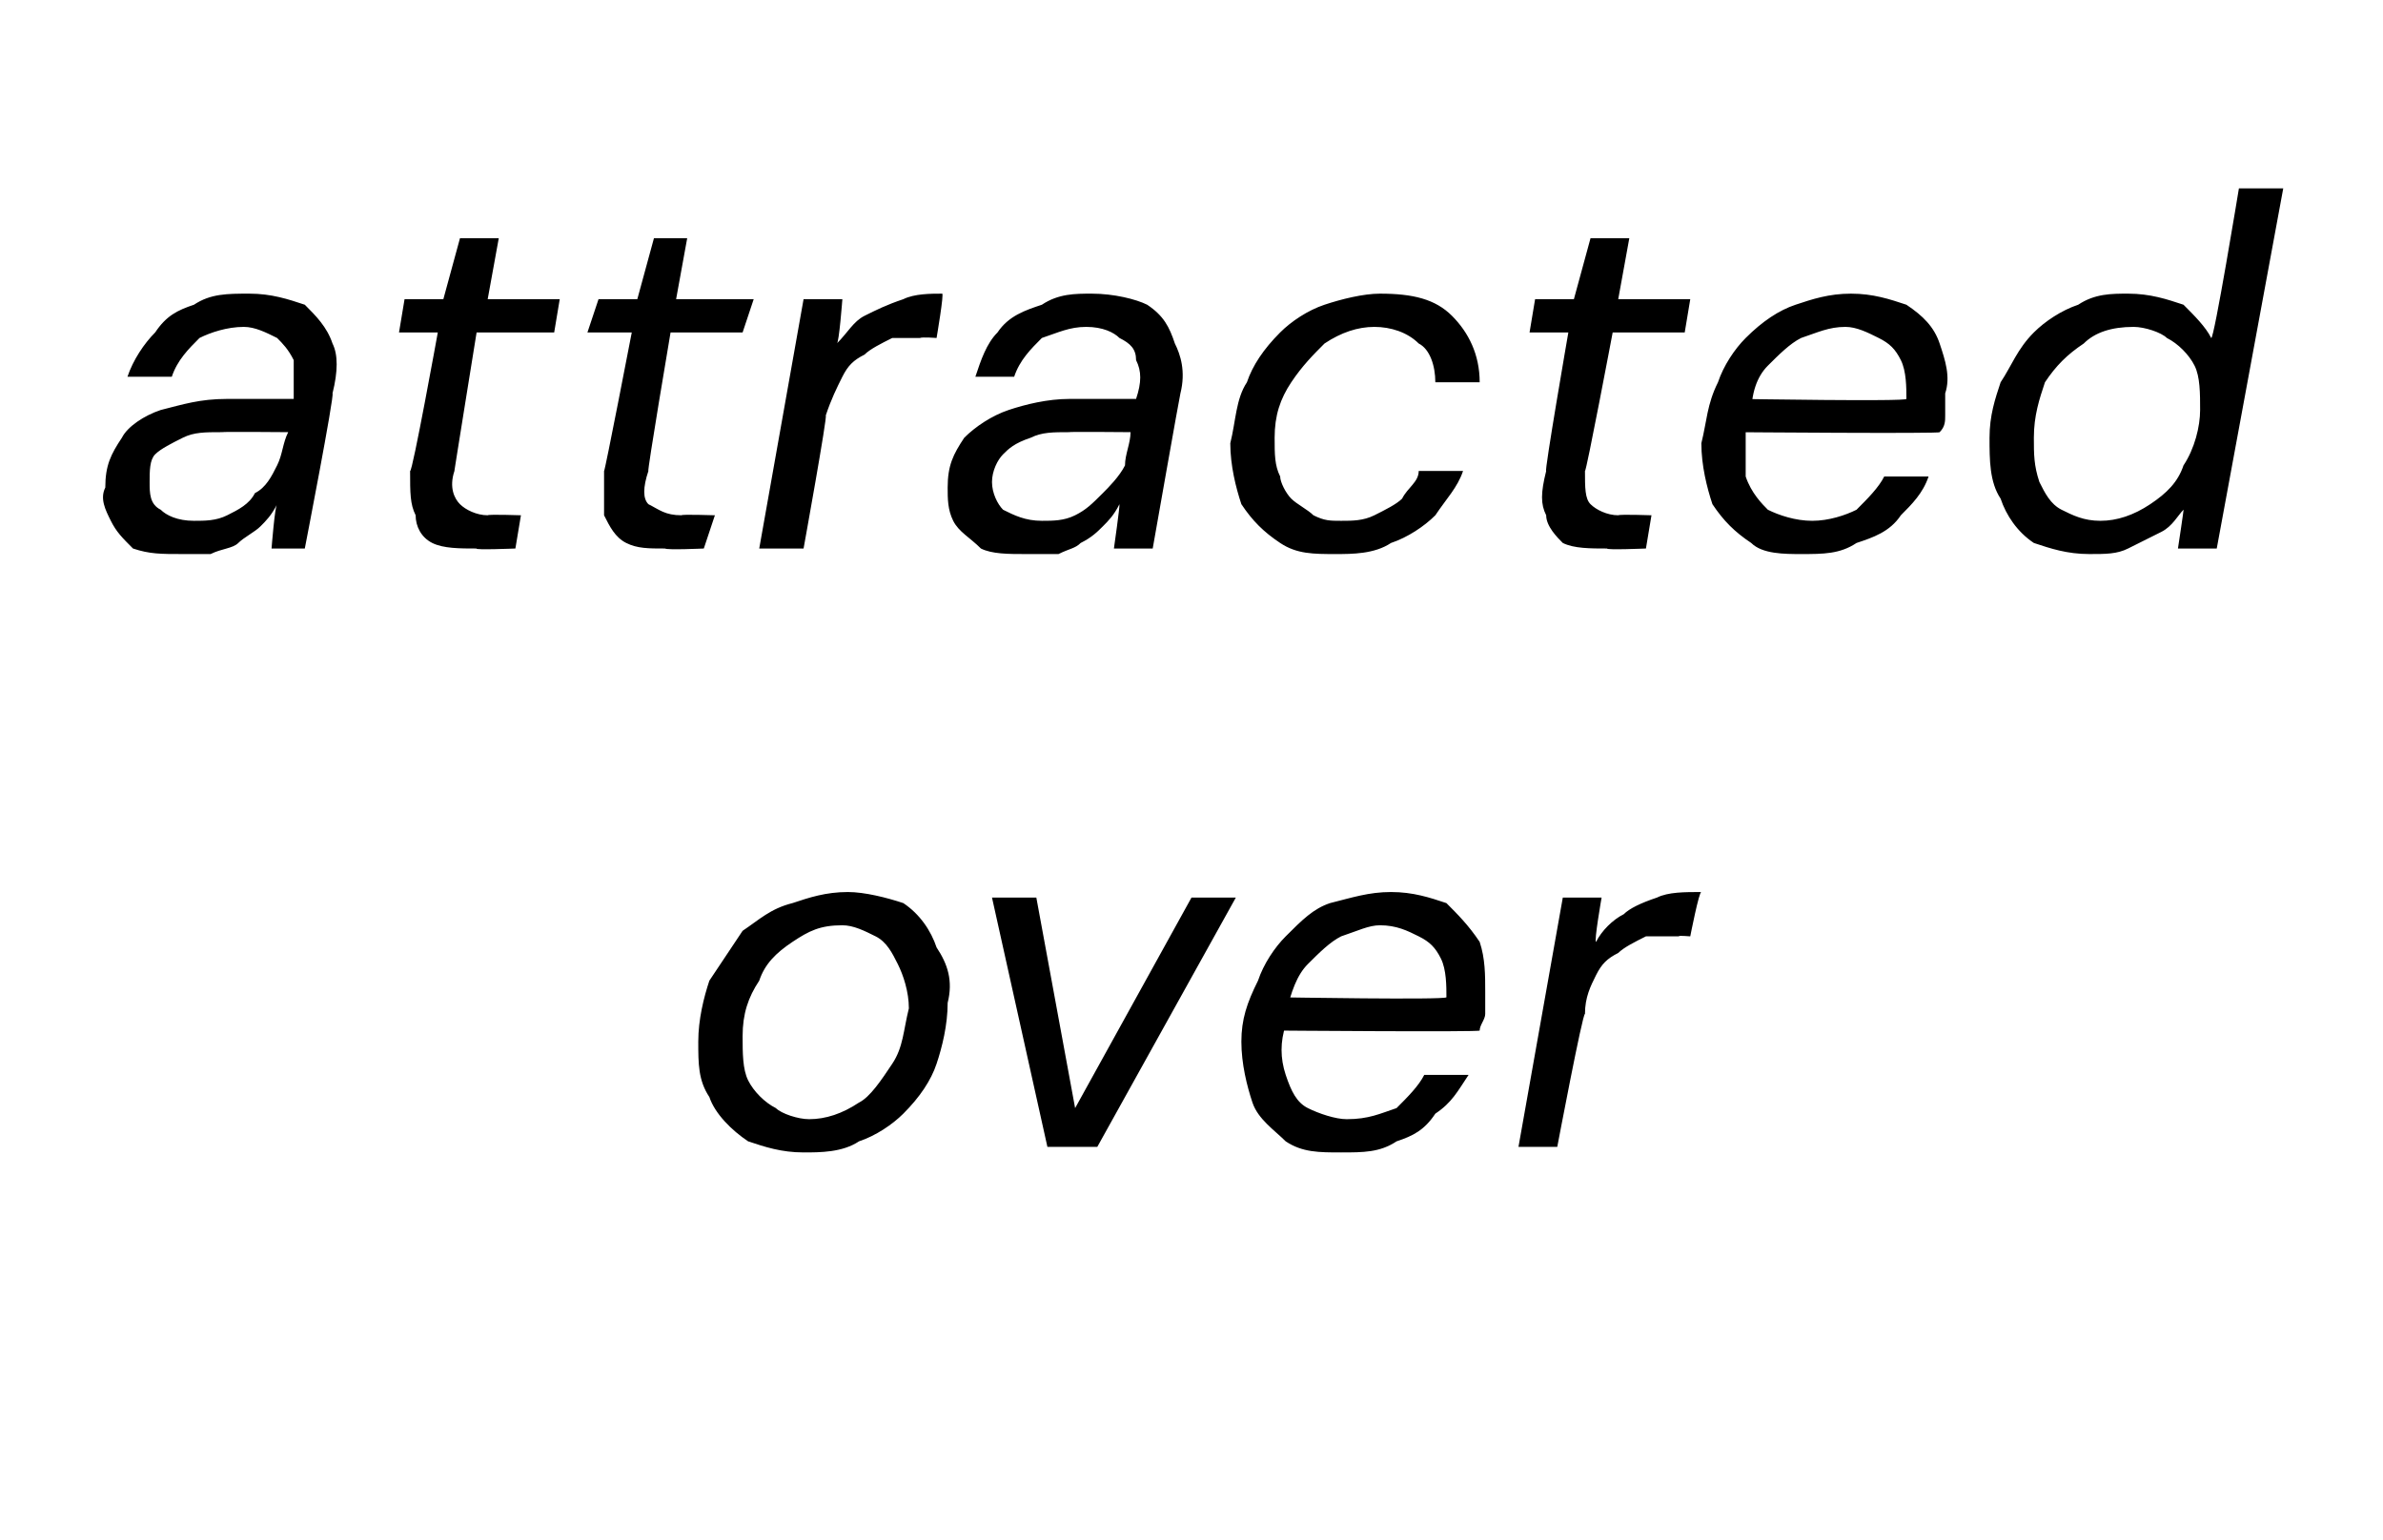
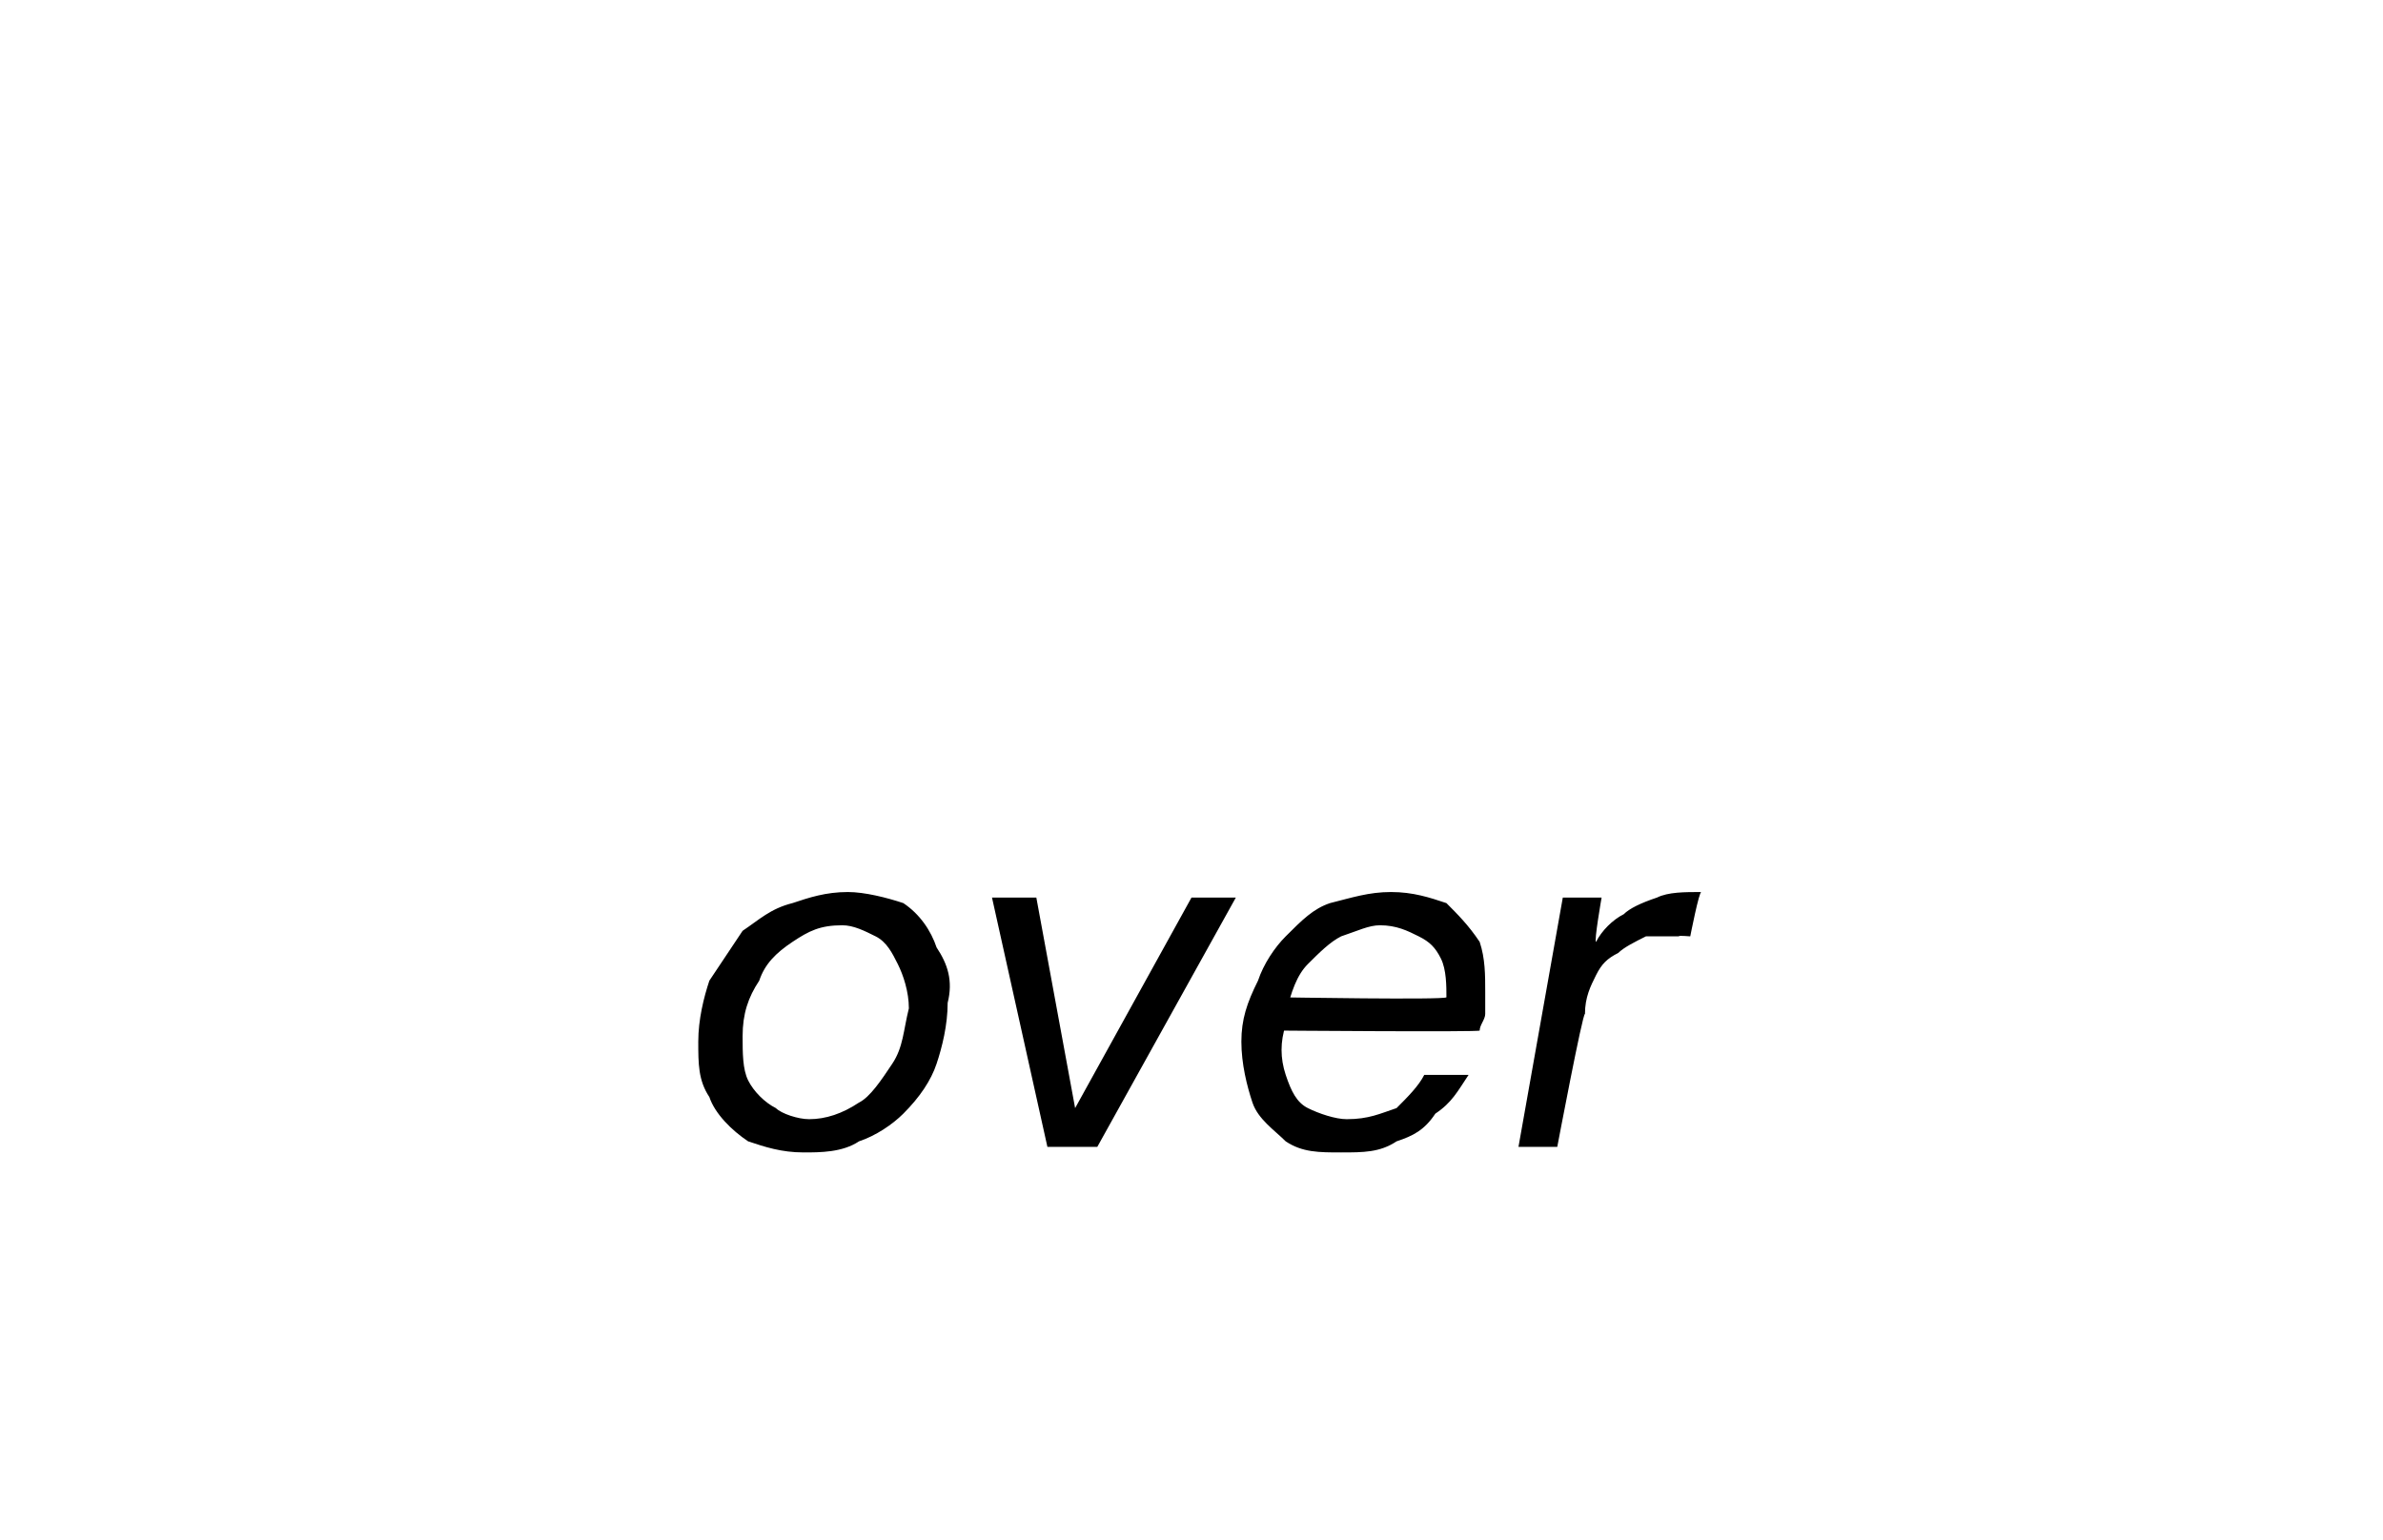
<svg xmlns="http://www.w3.org/2000/svg" version="1.1" width="43px" height="27.8px" viewBox="0 -4 43 27.8" style="top:-4px">
  <desc>attracted over</desc>
  <defs />
  <g id="Polygon60026">
    <path d="M 14.5 16.8 C 14.1 16.8 13.8 16.7 13.5 16.6 C 13.2 16.4 12.9 16.1 12.8 15.8 C 12.6 15.5 12.6 15.2 12.6 14.8 C 12.6 14.4 12.7 14 12.8 13.7 C 13 13.4 13.2 13.1 13.4 12.8 C 13.7 12.6 13.9 12.4 14.3 12.3 C 14.6 12.2 14.9 12.1 15.3 12.1 C 15.6 12.1 16 12.2 16.3 12.3 C 16.6 12.5 16.8 12.8 16.9 13.1 C 17.1 13.4 17.2 13.7 17.1 14.1 C 17.1 14.5 17 14.9 16.9 15.2 C 16.8 15.5 16.6 15.8 16.3 16.1 C 16.1 16.3 15.8 16.5 15.5 16.6 C 15.2 16.8 14.8 16.8 14.5 16.8 Z M 14.6 16.2 C 14.9 16.2 15.2 16.1 15.5 15.9 C 15.7 15.8 15.9 15.5 16.1 15.2 C 16.3 14.9 16.3 14.6 16.4 14.2 C 16.4 13.9 16.3 13.6 16.2 13.4 C 16.1 13.2 16 13 15.8 12.9 C 15.6 12.8 15.4 12.7 15.2 12.7 C 14.8 12.7 14.6 12.8 14.3 13 C 14 13.2 13.8 13.4 13.7 13.7 C 13.5 14 13.4 14.3 13.4 14.7 C 13.4 15 13.4 15.3 13.5 15.5 C 13.6 15.7 13.8 15.9 14 16 C 14.1 16.1 14.4 16.2 14.6 16.2 Z M 18.9 16.7 L 17.9 12.2 L 18.7 12.2 L 19.4 16 L 21.5 12.2 L 22.3 12.2 L 19.8 16.7 L 18.9 16.7 Z M 24.2 16.8 C 23.8 16.8 23.5 16.8 23.2 16.6 C 23 16.4 22.7 16.2 22.6 15.9 C 22.5 15.6 22.4 15.2 22.4 14.8 C 22.4 14.4 22.5 14.1 22.7 13.7 C 22.8 13.4 23 13.1 23.2 12.9 C 23.5 12.6 23.7 12.4 24 12.3 C 24.4 12.2 24.7 12.1 25.1 12.1 C 25.5 12.1 25.8 12.2 26.1 12.3 C 26.3 12.5 26.5 12.7 26.7 13 C 26.8 13.3 26.8 13.6 26.8 13.9 C 26.8 14 26.8 14.1 26.8 14.3 C 26.8 14.4 26.7 14.5 26.7 14.6 C 26.71 14.63 23 14.6 23 14.6 L 23.1 14 C 23.1 14 26.07 14.05 26.1 14 C 26.1 13.8 26.1 13.5 26 13.3 C 25.9 13.1 25.8 13 25.6 12.9 C 25.4 12.8 25.2 12.7 24.9 12.7 C 24.7 12.7 24.5 12.8 24.2 12.9 C 24 13 23.8 13.2 23.6 13.4 C 23.4 13.6 23.3 13.9 23.2 14.3 C 23.2 14.3 23.2 14.5 23.2 14.5 C 23.1 14.8 23.1 15.1 23.2 15.4 C 23.3 15.7 23.4 15.9 23.6 16 C 23.8 16.1 24.1 16.2 24.3 16.2 C 24.7 16.2 24.9 16.1 25.2 16 C 25.4 15.8 25.6 15.6 25.7 15.4 C 25.7 15.4 26.5 15.4 26.5 15.4 C 26.3 15.7 26.2 15.9 25.9 16.1 C 25.7 16.4 25.5 16.5 25.2 16.6 C 24.9 16.8 24.6 16.8 24.2 16.8 Z M 27.4 16.7 L 28.2 12.2 L 28.9 12.2 C 28.9 12.2 28.76 13 28.8 13 C 28.9 12.8 29.1 12.6 29.3 12.5 C 29.4 12.4 29.6 12.3 29.9 12.2 C 30.1 12.1 30.4 12.1 30.7 12.1 C 30.66 12.08 30.5 12.9 30.5 12.9 C 30.5 12.9 30.26 12.88 30.3 12.9 C 30.1 12.9 29.9 12.9 29.7 12.9 C 29.5 13 29.3 13.1 29.2 13.2 C 29 13.3 28.9 13.4 28.8 13.6 C 28.7 13.8 28.6 14 28.6 14.3 C 28.56 14.27 28.1 16.7 28.1 16.7 L 27.4 16.7 Z " stroke="none" fill="#000" />
  </g>
  <g id="Polygon60025">
-     <path d="M 3.3 6 C 2.9 6 2.7 6 2.4 5.9 C 2.2 5.7 2.1 5.6 2 5.4 C 1.9 5.2 1.8 5 1.9 4.8 C 1.9 4.4 2 4.2 2.2 3.9 C 2.3 3.7 2.6 3.5 2.9 3.4 C 3.3 3.3 3.6 3.2 4.1 3.2 C 4.1 3.2 5.3 3.2 5.3 3.2 C 5.3 2.9 5.3 2.7 5.3 2.5 C 5.2 2.3 5.1 2.2 5 2.1 C 4.8 2 4.6 1.9 4.4 1.9 C 4.1 1.9 3.8 2 3.6 2.1 C 3.4 2.3 3.2 2.5 3.1 2.8 C 3.1 2.8 2.3 2.8 2.3 2.8 C 2.4 2.5 2.6 2.2 2.8 2 C 3 1.7 3.2 1.6 3.5 1.5 C 3.8 1.3 4.1 1.3 4.5 1.3 C 4.9 1.3 5.2 1.4 5.5 1.5 C 5.7 1.7 5.9 1.9 6 2.2 C 6.1 2.4 6.1 2.7 6 3.1 C 6.04 3.12 5.5 5.9 5.5 5.9 L 4.9 5.9 C 4.9 5.9 4.96 5.13 5 5.1 C 4.9 5.3 4.8 5.4 4.7 5.5 C 4.6 5.6 4.4 5.7 4.3 5.8 C 4.2 5.9 4 5.9 3.8 6 C 3.7 6 3.5 6 3.3 6 Z M 3.5 5.4 C 3.7 5.4 3.9 5.4 4.1 5.3 C 4.3 5.2 4.5 5.1 4.6 4.9 C 4.8 4.8 4.9 4.6 5 4.4 C 5.1 4.2 5.1 4 5.2 3.8 C 5.15 3.82 5.2 3.8 5.2 3.8 C 5.2 3.8 4.03 3.79 4 3.8 C 3.7 3.8 3.5 3.8 3.3 3.9 C 3.1 4 2.9 4.1 2.8 4.2 C 2.7 4.3 2.7 4.5 2.7 4.7 C 2.7 4.9 2.7 5.1 2.9 5.2 C 3 5.3 3.2 5.4 3.5 5.4 Z M 8.6 5.9 C 8.3 5.9 8 5.9 7.8 5.8 C 7.6 5.7 7.5 5.5 7.5 5.3 C 7.4 5.1 7.4 4.9 7.4 4.5 C 7.44 4.54 7.9 2 7.9 2 L 7.2 2 L 7.3 1.4 L 8 1.4 L 8.3 0.3 L 9 0.3 L 8.8 1.4 L 10.1 1.4 L 10 2 L 8.6 2 C 8.6 2 8.19 4.54 8.2 4.5 C 8.1 4.8 8.2 5 8.3 5.1 C 8.4 5.2 8.6 5.3 8.8 5.3 C 8.82 5.28 9.4 5.3 9.4 5.3 L 9.3 5.9 C 9.3 5.9 8.56 5.93 8.6 5.9 Z M 12 5.9 C 11.7 5.9 11.5 5.9 11.3 5.8 C 11.1 5.7 11 5.5 10.9 5.3 C 10.9 5.1 10.9 4.9 10.9 4.5 C 10.91 4.54 11.4 2 11.4 2 L 10.6 2 L 10.8 1.4 L 11.5 1.4 L 11.8 0.3 L 12.4 0.3 L 12.2 1.4 L 13.6 1.4 L 13.4 2 L 12.1 2 C 12.1 2 11.67 4.54 11.7 4.5 C 11.6 4.8 11.6 5 11.7 5.1 C 11.9 5.2 12 5.3 12.3 5.3 C 12.29 5.28 12.9 5.3 12.9 5.3 L 12.7 5.9 C 12.7 5.9 12.04 5.93 12 5.9 Z M 13.7 5.9 L 14.5 1.4 L 15.2 1.4 C 15.2 1.4 15.14 2.2 15.1 2.2 C 15.3 2 15.4 1.8 15.6 1.7 C 15.8 1.6 16 1.5 16.3 1.4 C 16.5 1.3 16.8 1.3 17 1.3 C 17.04 1.28 16.9 2.1 16.9 2.1 C 16.9 2.1 16.64 2.08 16.6 2.1 C 16.4 2.1 16.2 2.1 16.1 2.1 C 15.9 2.2 15.7 2.3 15.6 2.4 C 15.4 2.5 15.3 2.6 15.2 2.8 C 15.1 3 15 3.2 14.9 3.5 C 14.94 3.47 14.5 5.9 14.5 5.9 L 13.7 5.9 Z M 18.5 6 C 18.2 6 17.9 6 17.7 5.9 C 17.5 5.7 17.3 5.6 17.2 5.4 C 17.1 5.2 17.1 5 17.1 4.8 C 17.1 4.4 17.2 4.2 17.4 3.9 C 17.6 3.7 17.9 3.5 18.2 3.4 C 18.5 3.3 18.9 3.2 19.3 3.2 C 19.3 3.2 20.5 3.2 20.5 3.2 C 20.6 2.9 20.6 2.7 20.5 2.5 C 20.5 2.3 20.4 2.2 20.2 2.1 C 20.1 2 19.9 1.9 19.6 1.9 C 19.3 1.9 19.1 2 18.8 2.1 C 18.6 2.3 18.4 2.5 18.3 2.8 C 18.3 2.8 17.6 2.8 17.6 2.8 C 17.7 2.5 17.8 2.2 18 2 C 18.2 1.7 18.5 1.6 18.8 1.5 C 19.1 1.3 19.4 1.3 19.7 1.3 C 20.1 1.3 20.5 1.4 20.7 1.5 C 21 1.7 21.1 1.9 21.2 2.2 C 21.3 2.4 21.4 2.7 21.3 3.1 C 21.29 3.12 20.8 5.9 20.8 5.9 L 20.1 5.9 C 20.1 5.9 20.21 5.13 20.2 5.1 C 20.1 5.3 20 5.4 19.9 5.5 C 19.8 5.6 19.7 5.7 19.5 5.8 C 19.4 5.9 19.3 5.9 19.1 6 C 18.9 6 18.7 6 18.5 6 Z M 18.8 5.4 C 19 5.4 19.2 5.4 19.4 5.3 C 19.6 5.2 19.7 5.1 19.9 4.9 C 20 4.8 20.2 4.6 20.3 4.4 C 20.3 4.2 20.4 4 20.4 3.8 C 20.41 3.82 20.4 3.8 20.4 3.8 C 20.4 3.8 19.28 3.79 19.3 3.8 C 19 3.8 18.8 3.8 18.6 3.9 C 18.3 4 18.2 4.1 18.1 4.2 C 18 4.3 17.9 4.5 17.9 4.7 C 17.9 4.9 18 5.1 18.1 5.2 C 18.3 5.3 18.5 5.4 18.8 5.4 Z M 24.1 6 C 23.7 6 23.4 6 23.1 5.8 C 22.8 5.6 22.6 5.4 22.4 5.1 C 22.3 4.8 22.2 4.4 22.2 4 C 22.3 3.6 22.3 3.2 22.5 2.9 C 22.6 2.6 22.8 2.3 23.1 2 C 23.3 1.8 23.6 1.6 23.9 1.5 C 24.2 1.4 24.6 1.3 24.9 1.3 C 25.5 1.3 25.9 1.4 26.2 1.7 C 26.5 2 26.7 2.4 26.7 2.9 C 26.7 2.9 25.9 2.9 25.9 2.9 C 25.9 2.6 25.8 2.3 25.6 2.2 C 25.4 2 25.1 1.9 24.8 1.9 C 24.5 1.9 24.2 2 23.9 2.2 C 23.7 2.4 23.5 2.6 23.3 2.9 C 23.1 3.2 23 3.5 23 3.9 C 23 4.2 23 4.4 23.1 4.6 C 23.1 4.7 23.2 4.9 23.3 5 C 23.4 5.1 23.6 5.2 23.7 5.3 C 23.9 5.4 24 5.4 24.2 5.4 C 24.4 5.4 24.6 5.4 24.8 5.3 C 25 5.2 25.2 5.1 25.3 5 C 25.4 4.8 25.6 4.7 25.6 4.5 C 25.6 4.5 26.4 4.5 26.4 4.5 C 26.3 4.8 26.1 5 25.9 5.3 C 25.7 5.5 25.4 5.7 25.1 5.8 C 24.8 6 24.4 6 24.1 6 Z M 29 5.9 C 28.7 5.9 28.4 5.9 28.2 5.8 C 28.1 5.7 27.9 5.5 27.9 5.3 C 27.8 5.1 27.8 4.9 27.9 4.5 C 27.86 4.54 28.3 2 28.3 2 L 27.6 2 L 27.7 1.4 L 28.4 1.4 L 28.7 0.3 L 29.4 0.3 L 29.2 1.4 L 30.5 1.4 L 30.4 2 L 29.1 2 C 29.1 2 28.62 4.54 28.6 4.5 C 28.6 4.8 28.6 5 28.7 5.1 C 28.8 5.2 29 5.3 29.2 5.3 C 29.24 5.28 29.8 5.3 29.8 5.3 L 29.7 5.9 C 29.7 5.9 28.98 5.93 29 5.9 Z M 32.5 6 C 32.2 6 31.8 6 31.6 5.8 C 31.3 5.6 31.1 5.4 30.9 5.1 C 30.8 4.8 30.7 4.4 30.7 4 C 30.8 3.6 30.8 3.3 31 2.9 C 31.1 2.6 31.3 2.3 31.5 2.1 C 31.8 1.8 32.1 1.6 32.4 1.5 C 32.7 1.4 33 1.3 33.4 1.3 C 33.8 1.3 34.1 1.4 34.4 1.5 C 34.7 1.7 34.9 1.9 35 2.2 C 35.1 2.5 35.2 2.8 35.1 3.1 C 35.1 3.2 35.1 3.3 35.1 3.5 C 35.1 3.6 35.1 3.7 35 3.8 C 35.04 3.83 31.3 3.8 31.3 3.8 L 31.4 3.2 C 31.4 3.2 34.4 3.25 34.4 3.2 C 34.4 3 34.4 2.7 34.3 2.5 C 34.2 2.3 34.1 2.2 33.9 2.1 C 33.7 2 33.5 1.9 33.3 1.9 C 33 1.9 32.8 2 32.5 2.1 C 32.3 2.2 32.1 2.4 31.9 2.6 C 31.7 2.8 31.6 3.1 31.6 3.5 C 31.6 3.5 31.5 3.7 31.5 3.7 C 31.5 4 31.5 4.3 31.5 4.6 C 31.6 4.9 31.8 5.1 31.9 5.2 C 32.1 5.3 32.4 5.4 32.7 5.4 C 33 5.4 33.3 5.3 33.5 5.2 C 33.7 5 33.9 4.8 34 4.6 C 34 4.6 34.8 4.6 34.8 4.6 C 34.7 4.9 34.5 5.1 34.3 5.3 C 34.1 5.6 33.8 5.7 33.5 5.8 C 33.2 6 32.9 6 32.5 6 Z M 37.7 6 C 37.3 6 37 5.9 36.7 5.8 C 36.4 5.6 36.2 5.3 36.1 5 C 35.9 4.7 35.9 4.3 35.9 3.9 C 35.9 3.5 36 3.2 36.1 2.9 C 36.3 2.6 36.4 2.3 36.7 2 C 36.9 1.8 37.2 1.6 37.5 1.5 C 37.8 1.3 38.1 1.3 38.4 1.3 C 38.8 1.3 39.1 1.4 39.4 1.5 C 39.6 1.7 39.8 1.9 39.9 2.1 C 39.95 2.14 40.4 -0.6 40.4 -0.6 L 41.2 -0.6 L 40 5.9 L 39.3 5.9 C 39.3 5.9 39.41 5.18 39.4 5.2 C 39.3 5.3 39.2 5.5 39 5.6 C 38.8 5.7 38.6 5.8 38.4 5.9 C 38.2 6 38 6 37.7 6 Z M 37.9 5.4 C 38.2 5.4 38.5 5.3 38.8 5.1 C 39.1 4.9 39.3 4.7 39.4 4.4 C 39.6 4.1 39.7 3.7 39.7 3.4 C 39.7 3.1 39.7 2.8 39.6 2.6 C 39.5 2.4 39.3 2.2 39.1 2.1 C 39 2 38.7 1.9 38.5 1.9 C 38.1 1.9 37.8 2 37.6 2.2 C 37.3 2.4 37.1 2.6 36.9 2.9 C 36.8 3.2 36.7 3.5 36.7 3.9 C 36.7 4.2 36.7 4.4 36.8 4.7 C 36.9 4.9 37 5.1 37.2 5.2 C 37.4 5.3 37.6 5.4 37.9 5.4 Z " stroke="none" fill="#000" />
-   </g>
+     </g>
</svg>